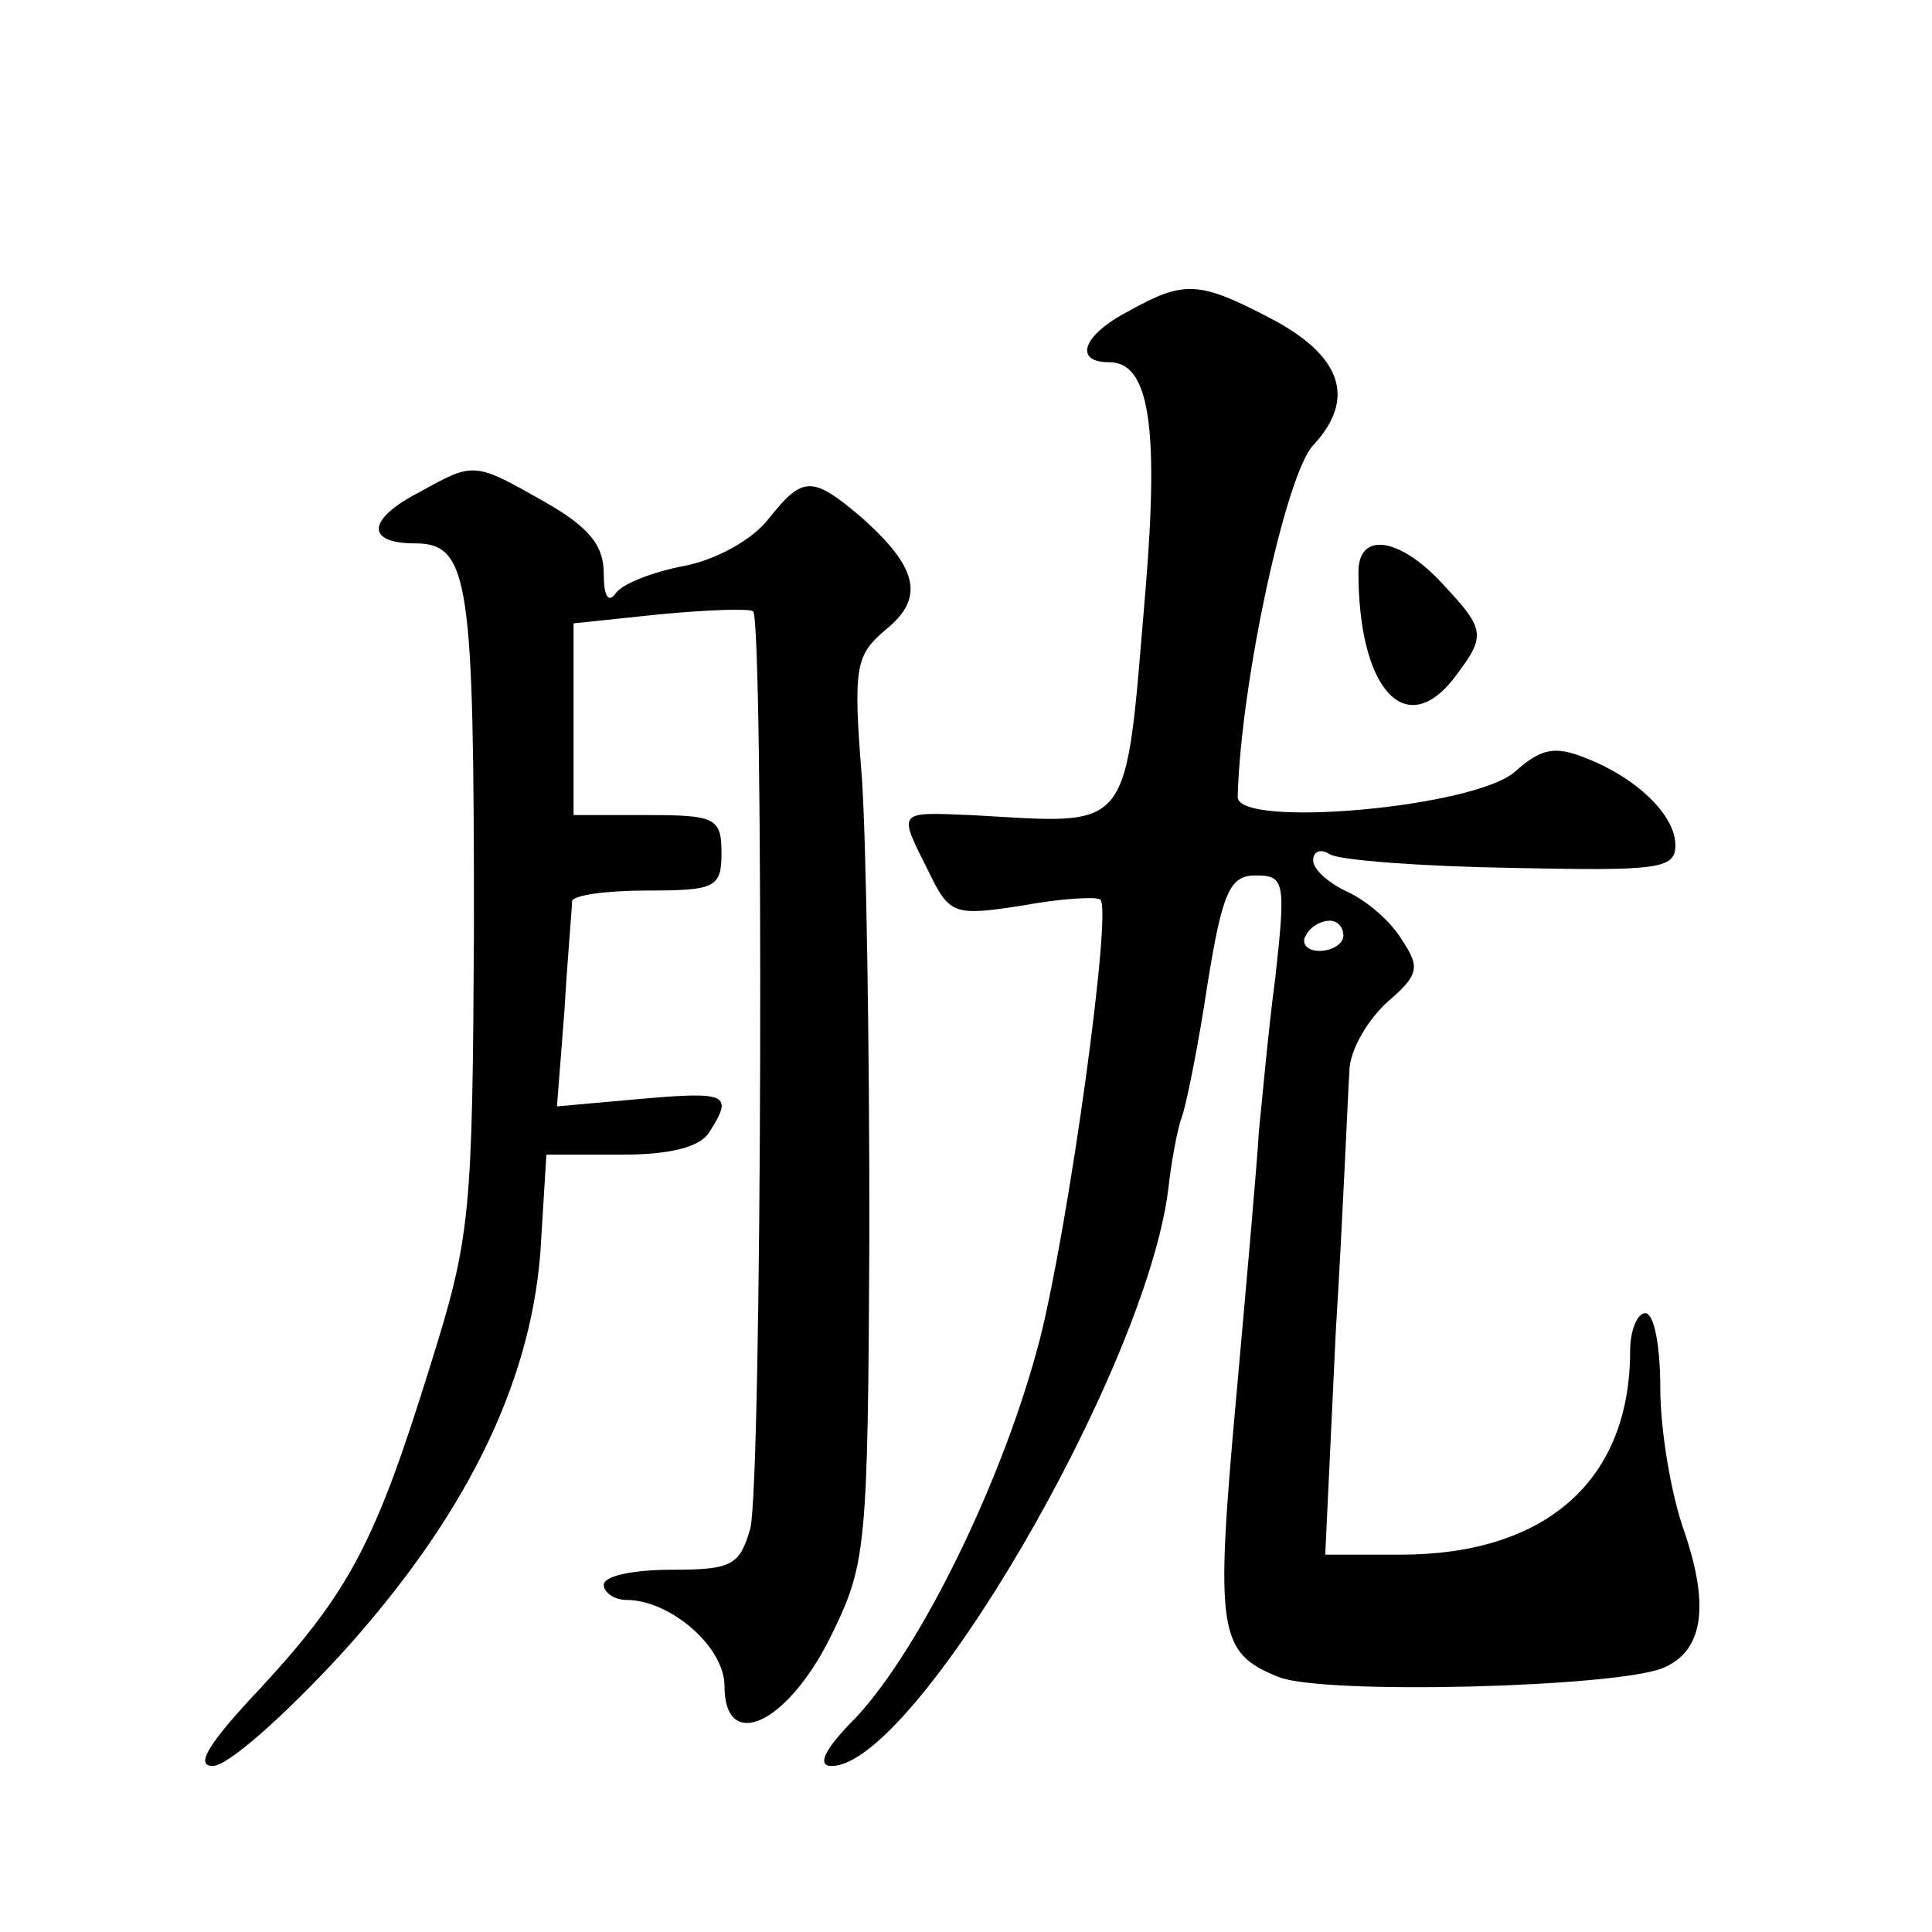
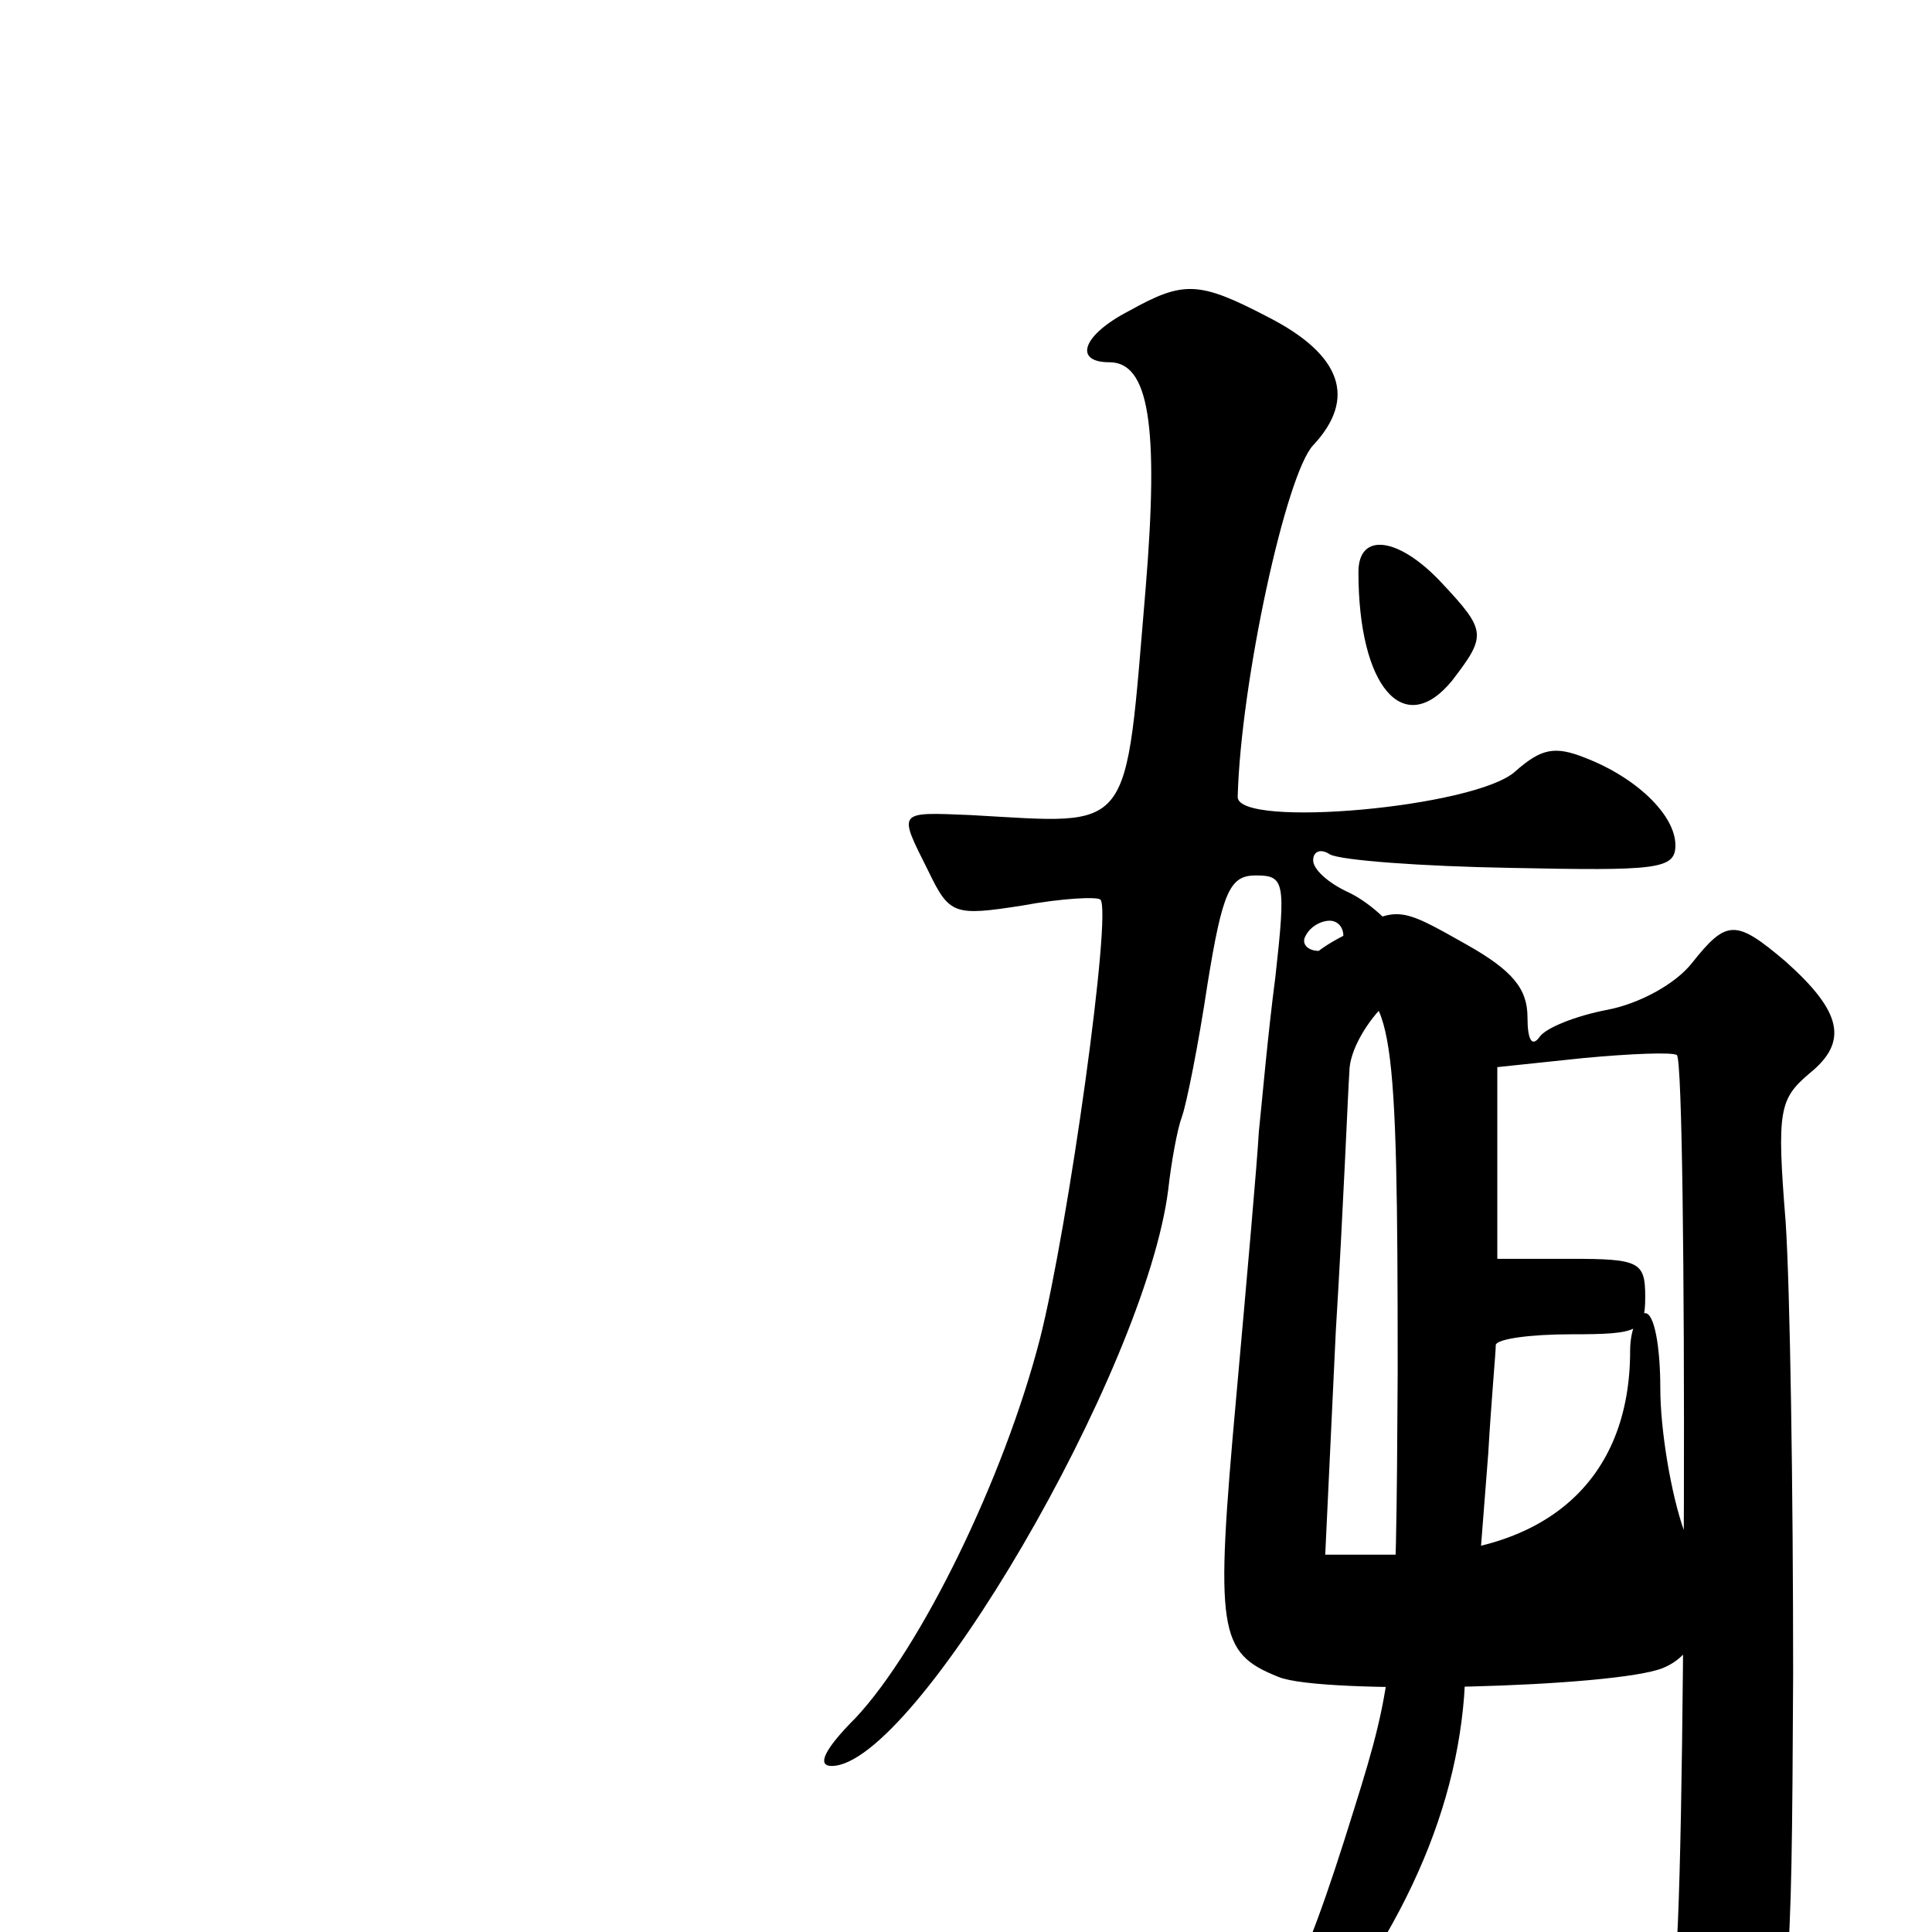
<svg xmlns="http://www.w3.org/2000/svg" version="1.0" width="128pt" height="128pt" viewBox="0 0 128 128" preserveAspectRatio="xMidYMid meet">
  <g transform="translate(0,128) scale(0.1,-0.1)" fill="#0" stroke="none">
-     <path d="M748 1074 c-31 -16 -37 -34 -13 -34 26 0 33 -41 24 -150 -14 -165 -7 -156 -116 -150 -49 2 -48 3 -28 -37 14 -29 17 -30 62 -23 27 5 50 6 52 4 8 -7 -21 -216 -40 -291 -24 -93 -79 -205 -122 -251 -21 -21 -26 -32 -16 -32 55 0 208 262 223 382 2 18 6 40 9 48 3 8 11 48 17 88 10 62 15 72 32 72 19 0 20 -4 13 -67 -5 -38 -9 -84 -11 -103 -1 -19 -8 -98 -15 -176 -14 -155 -12 -169 28 -185 29 -12 224 -7 255 6 26 11 31 40 14 90 -9 25 -16 68 -16 95 0 28 -4 50 -10 50 -5 0 -10 -11 -10 -25 0 -86 -56 -135 -152 -135 l-50 0 7 148 c5 81 8 158 9 172 0 14 12 34 25 46 21 18 22 23 10 41 -7 12 -23 26 -36 32 -13 6 -23 15 -23 21 0 6 5 8 11 4 7 -4 61 -8 120 -9 97 -2 109 -1 109 15 0 20 -26 45 -60 58 -20 8 -29 6 -46 -9 -26 -24 -184 -38 -184 -17 2 76 32 214 50 233 29 31 19 60 -30 85 -46 24 -56 24 -92 4z m142 -414 c0 -5 -7 -10 -16 -10 -8 0 -12 5 -9 10 3 6 10 10 16 10 5 0 9 -4 9 -10z M278 954 c-35 -18 -36 -34 -3 -34 36 0 39 -25 39 -255 -1 -190 -2 -204 -29 -290 -36 -116 -53 -149 -112 -213 -35 -37 -44 -52 -32 -52 10 0 47 33 84 73 82 90 126 178 133 267 l4 65 50 0 c32 0 52 5 58 15 16 25 12 27 -45 22 l-56 -5 5 64 c2 35 5 67 5 72 1 4 23 7 50 7 45 0 49 2 49 25 0 23 -4 25 -49 25 l-49 0 0 64 0 63 57 6 c32 3 59 4 62 2 7 -8 6 -580 -2 -608 -7 -24 -12 -27 -52 -27 -25 0 -45 -4 -45 -10 0 -5 7 -10 15 -10 29 0 65 -31 65 -57 0 -44 41 -26 70 32 24 49 25 56 26 270 0 121 -2 256 -5 300 -6 74 -4 81 16 98 26 21 21 41 -16 74 -33 28 -39 28 -62 -1 -11 -14 -35 -27 -56 -31 -21 -4 -41 -12 -45 -18 -5 -7 -8 -2 -8 13 0 19 -10 31 -40 48 -46 26 -46 26 -82 6z M900 901 c0 -76 30 -111 62 -72 23 30 23 33 -7 65 -28 30 -55 34 -55 7z" />
+     <path d="M748 1074 c-31 -16 -37 -34 -13 -34 26 0 33 -41 24 -150 -14 -165 -7 -156 -116 -150 -49 2 -48 3 -28 -37 14 -29 17 -30 62 -23 27 5 50 6 52 4 8 -7 -21 -216 -40 -291 -24 -93 -79 -205 -122 -251 -21 -21 -26 -32 -16 -32 55 0 208 262 223 382 2 18 6 40 9 48 3 8 11 48 17 88 10 62 15 72 32 72 19 0 20 -4 13 -67 -5 -38 -9 -84 -11 -103 -1 -19 -8 -98 -15 -176 -14 -155 -12 -169 28 -185 29 -12 224 -7 255 6 26 11 31 40 14 90 -9 25 -16 68 -16 95 0 28 -4 50 -10 50 -5 0 -10 -11 -10 -25 0 -86 -56 -135 -152 -135 l-50 0 7 148 c5 81 8 158 9 172 0 14 12 34 25 46 21 18 22 23 10 41 -7 12 -23 26 -36 32 -13 6 -23 15 -23 21 0 6 5 8 11 4 7 -4 61 -8 120 -9 97 -2 109 -1 109 15 0 20 -26 45 -60 58 -20 8 -29 6 -46 -9 -26 -24 -184 -38 -184 -17 2 76 32 214 50 233 29 31 19 60 -30 85 -46 24 -56 24 -92 4z m142 -414 c0 -5 -7 -10 -16 -10 -8 0 -12 5 -9 10 3 6 10 10 16 10 5 0 9 -4 9 -10z c-35 -18 -36 -34 -3 -34 36 0 39 -25 39 -255 -1 -190 -2 -204 -29 -290 -36 -116 -53 -149 -112 -213 -35 -37 -44 -52 -32 -52 10 0 47 33 84 73 82 90 126 178 133 267 l4 65 50 0 c32 0 52 5 58 15 16 25 12 27 -45 22 l-56 -5 5 64 c2 35 5 67 5 72 1 4 23 7 50 7 45 0 49 2 49 25 0 23 -4 25 -49 25 l-49 0 0 64 0 63 57 6 c32 3 59 4 62 2 7 -8 6 -580 -2 -608 -7 -24 -12 -27 -52 -27 -25 0 -45 -4 -45 -10 0 -5 7 -10 15 -10 29 0 65 -31 65 -57 0 -44 41 -26 70 32 24 49 25 56 26 270 0 121 -2 256 -5 300 -6 74 -4 81 16 98 26 21 21 41 -16 74 -33 28 -39 28 -62 -1 -11 -14 -35 -27 -56 -31 -21 -4 -41 -12 -45 -18 -5 -7 -8 -2 -8 13 0 19 -10 31 -40 48 -46 26 -46 26 -82 6z M900 901 c0 -76 30 -111 62 -72 23 30 23 33 -7 65 -28 30 -55 34 -55 7z" />
  </g>
</svg>